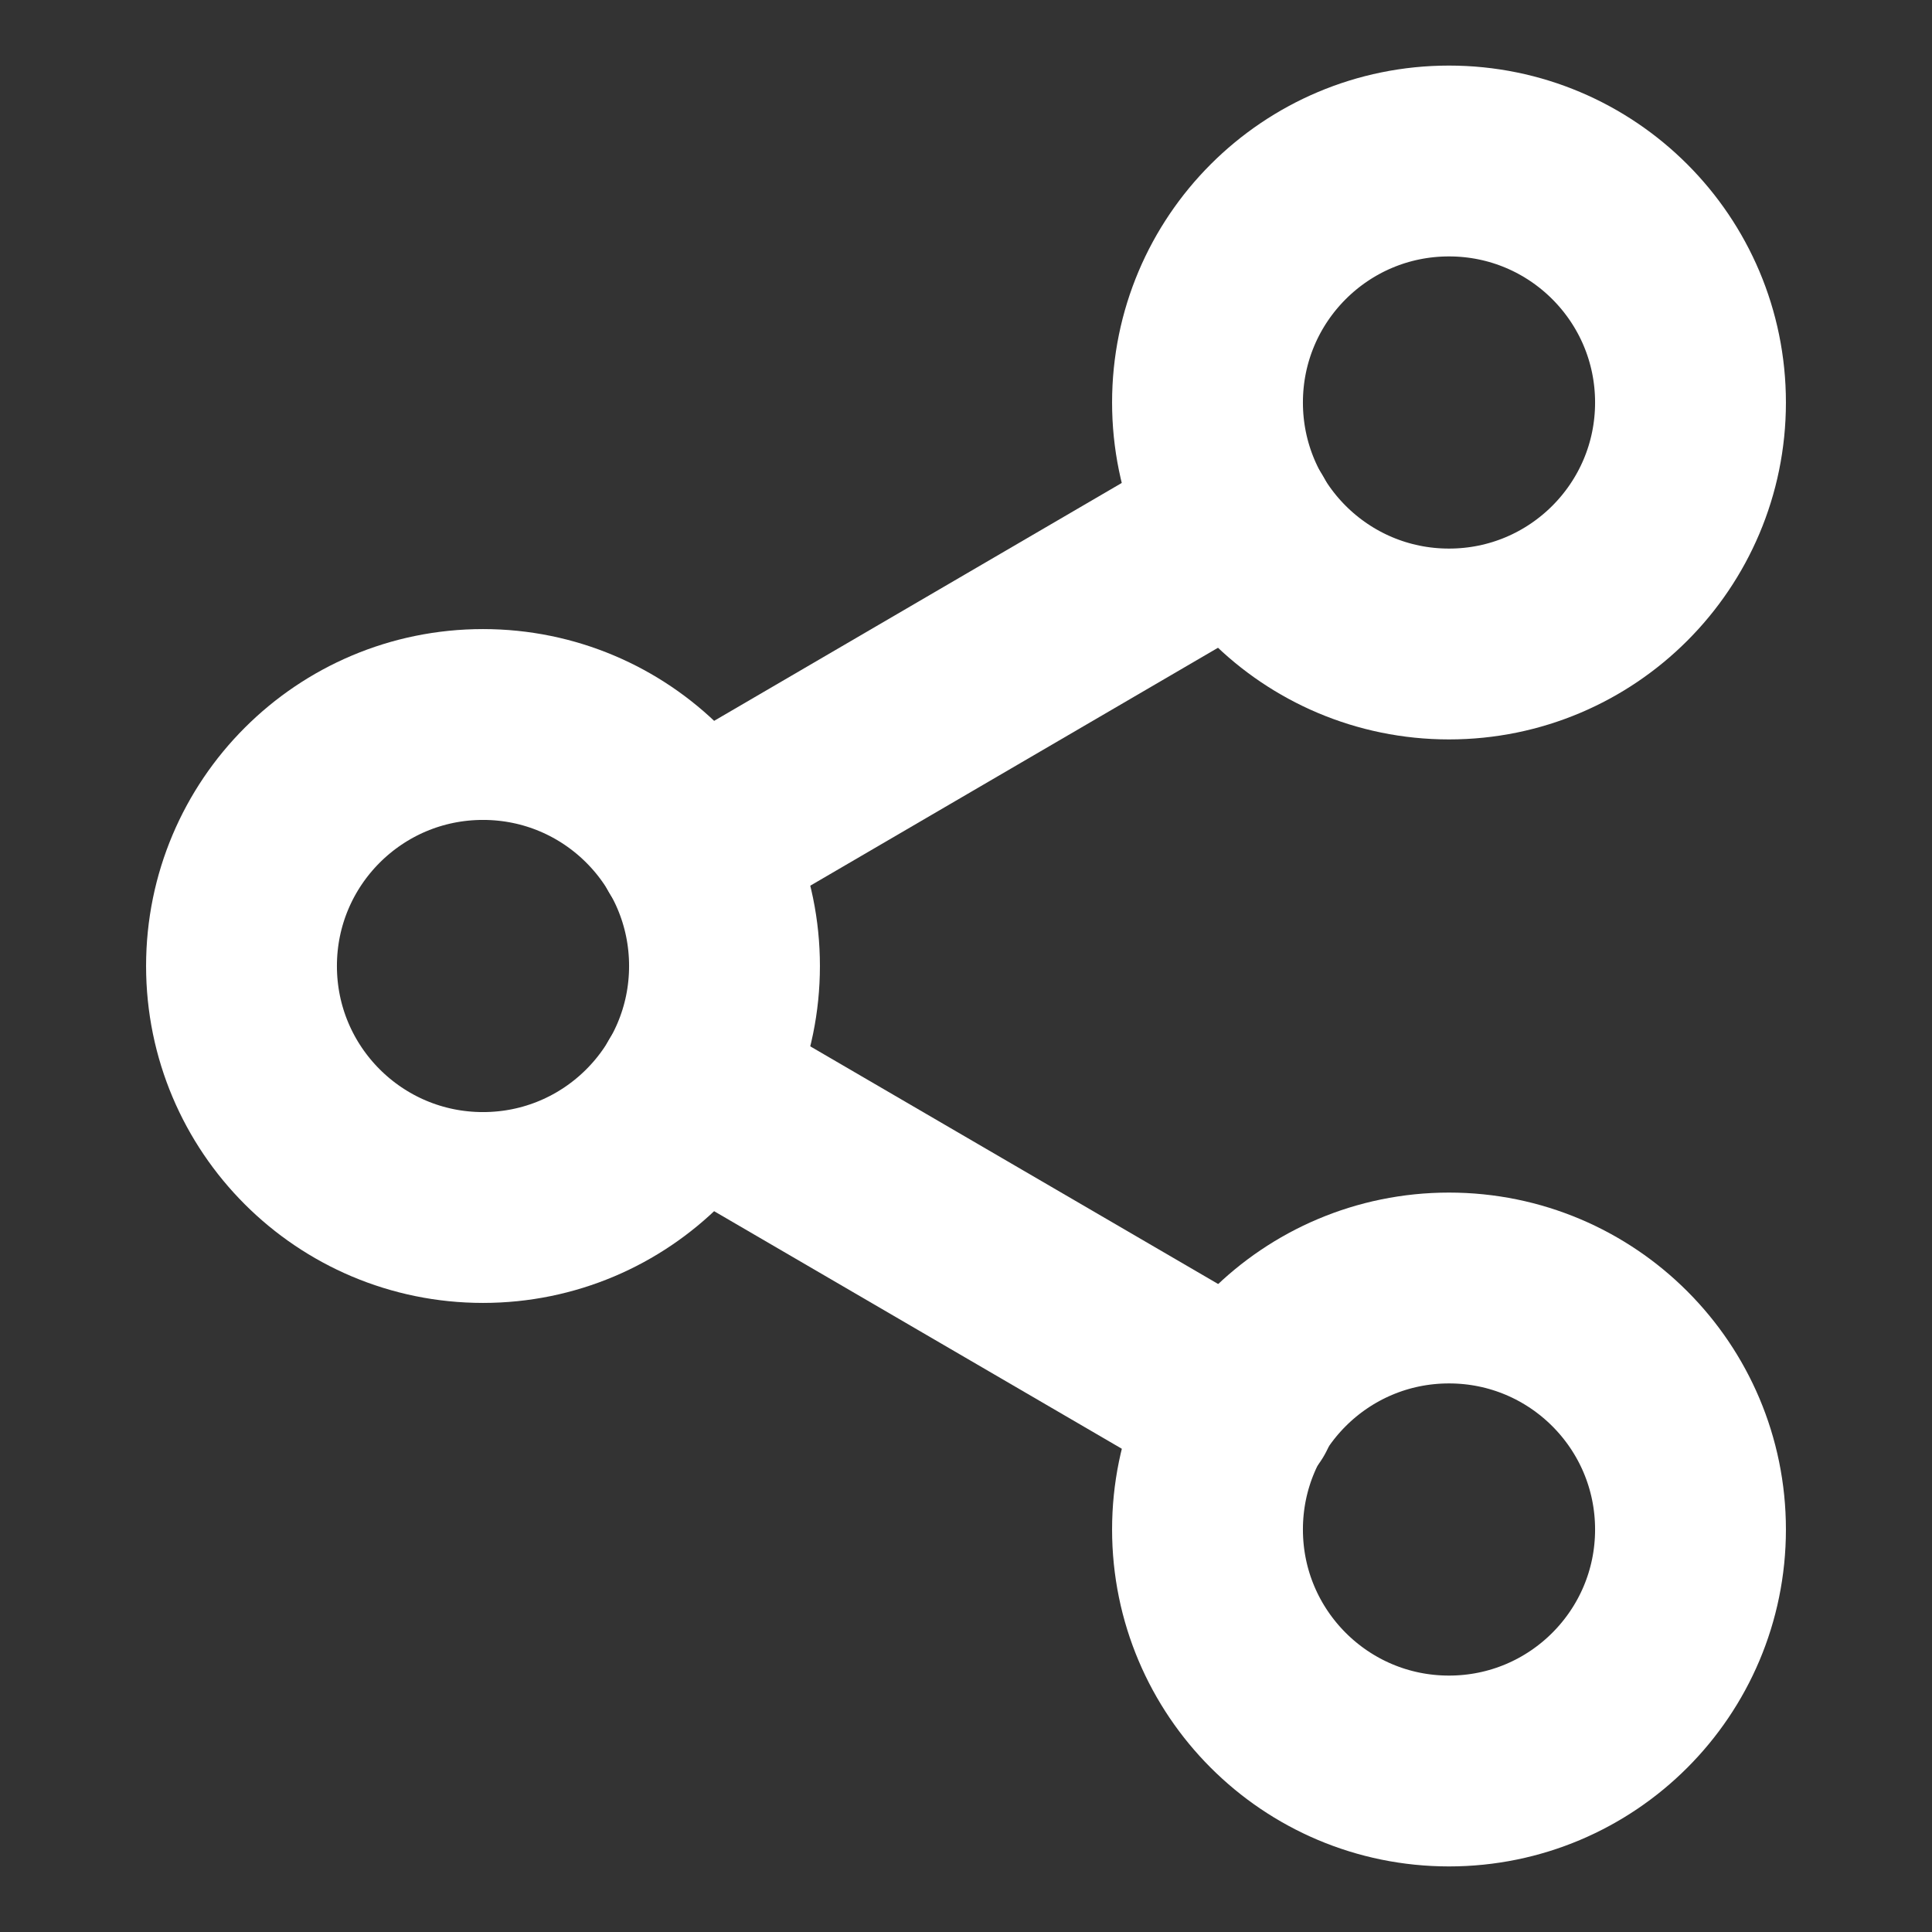
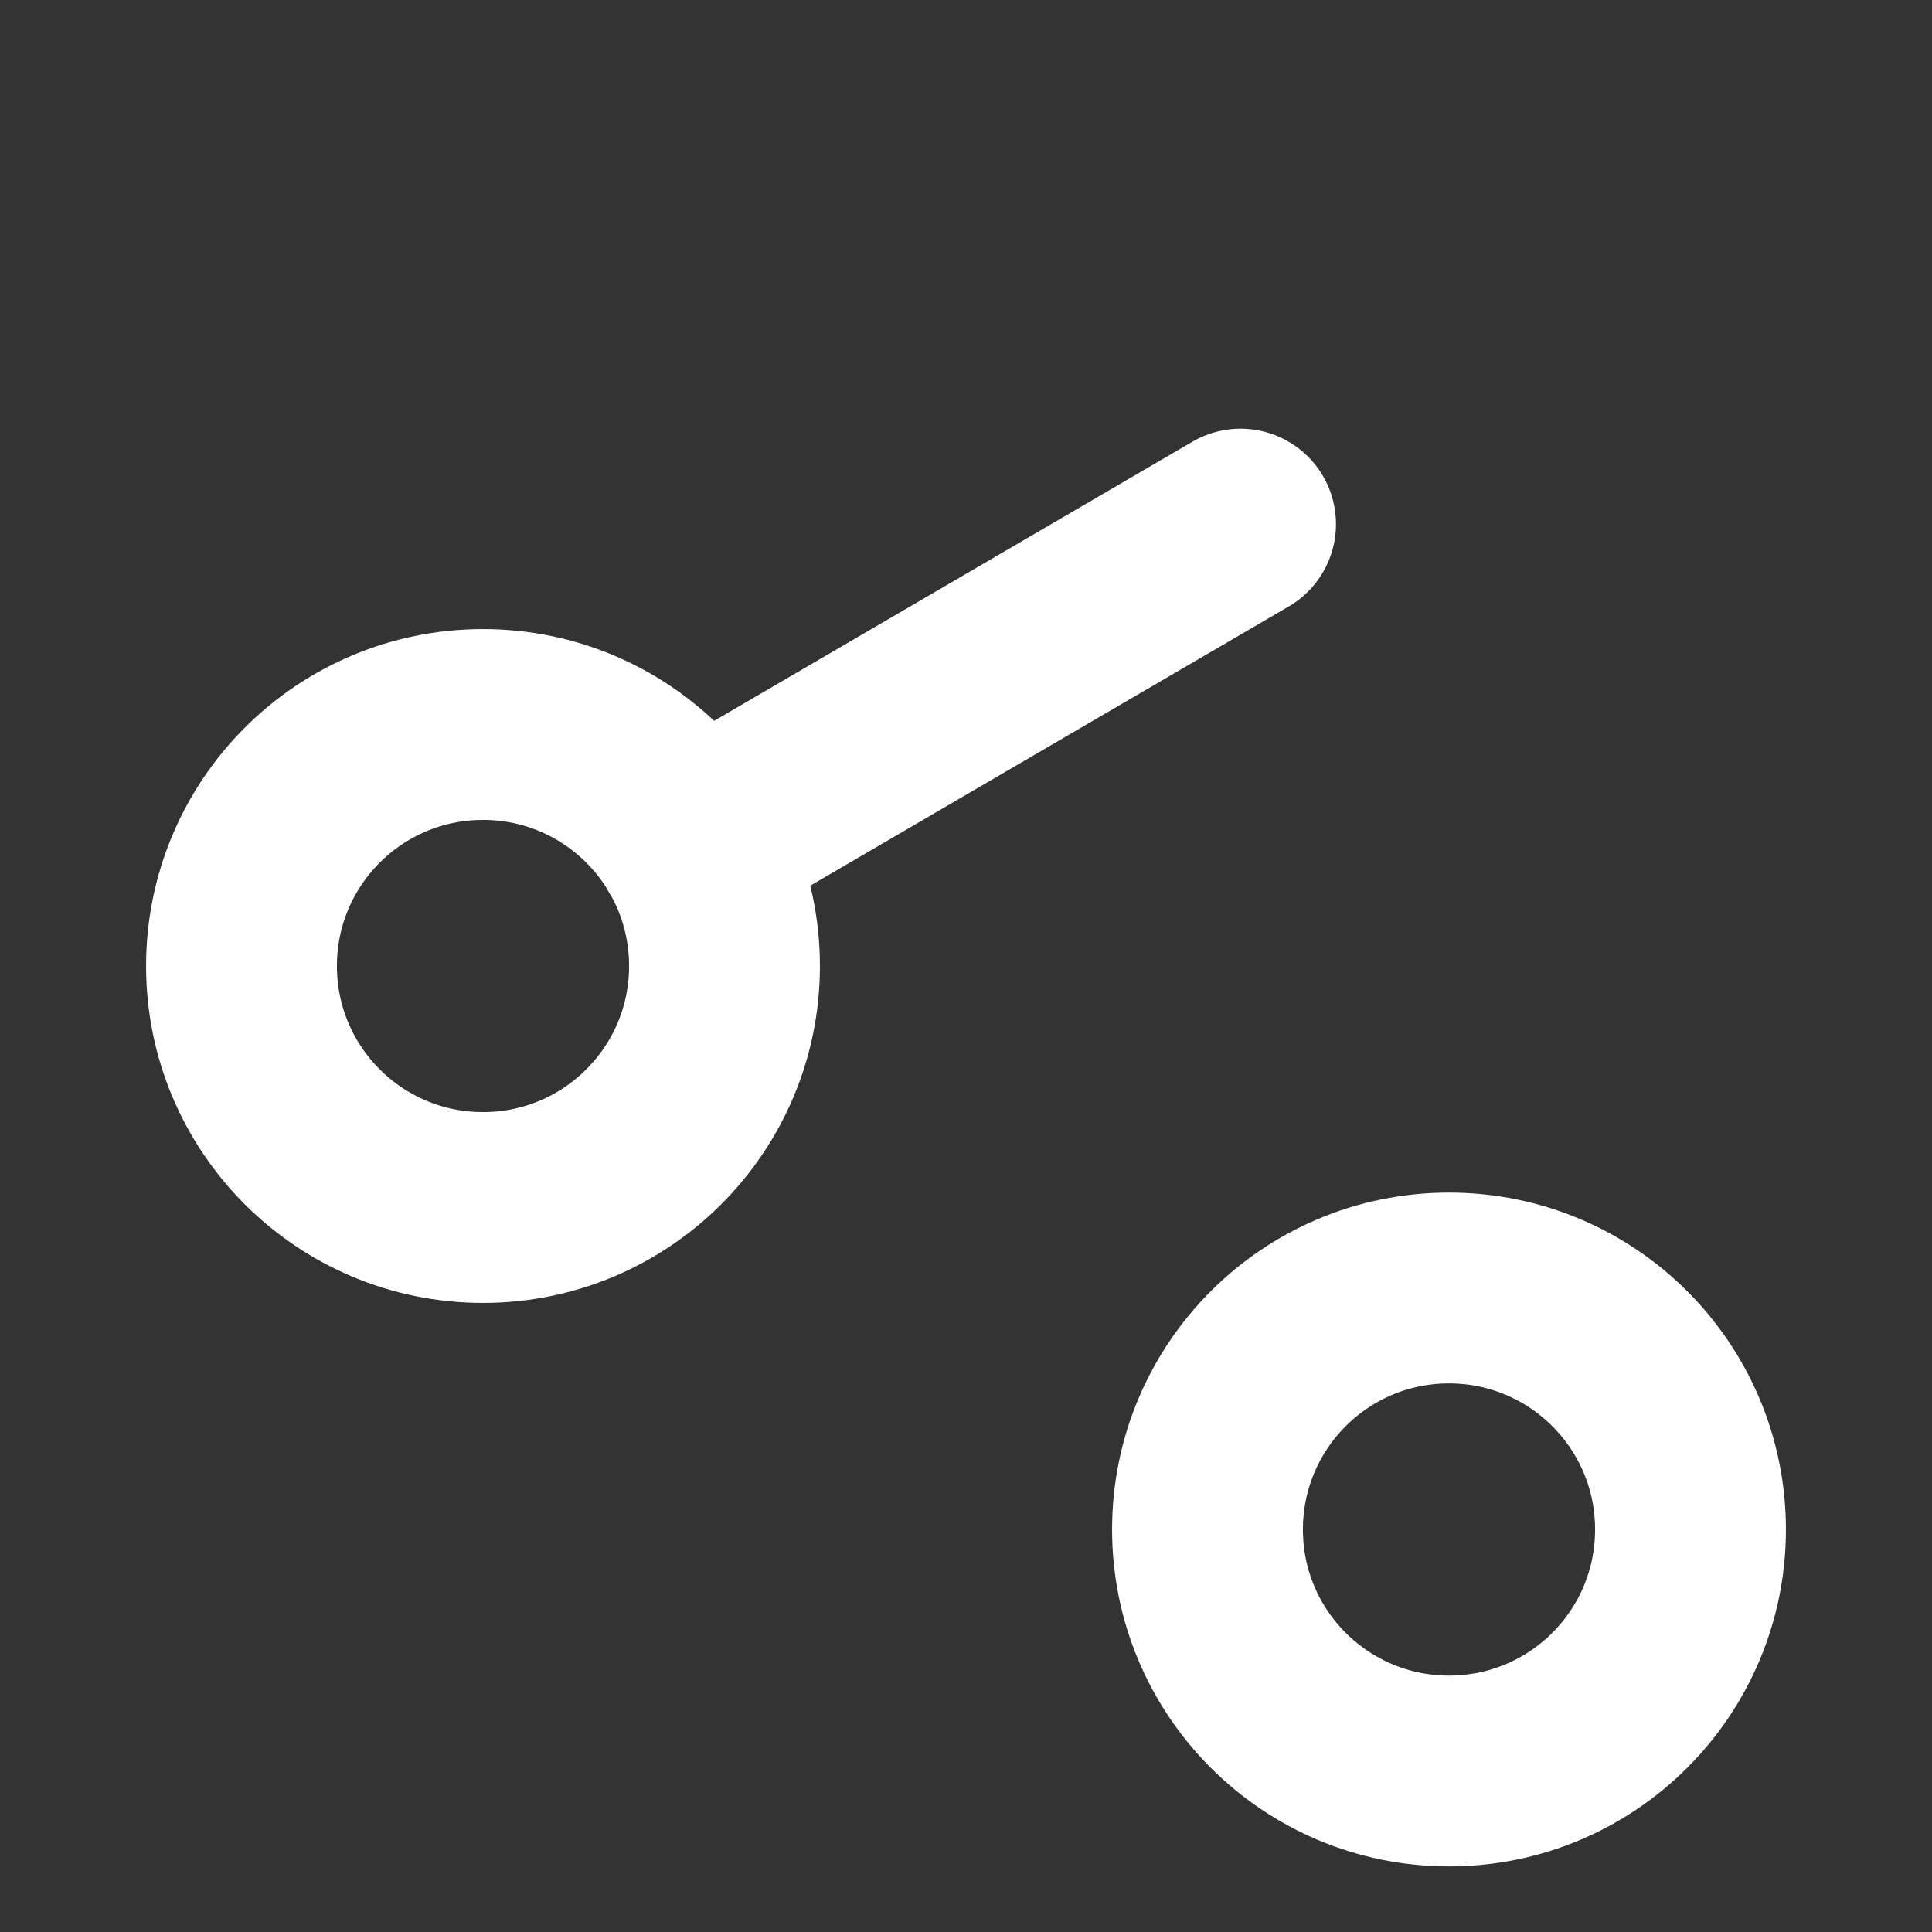
<svg xmlns="http://www.w3.org/2000/svg" width="18" height="18" viewBox="0 0 18 18" fill="none">
  <rect x="0" y="0" width="18" height="18" fill="#333333" stroke="none" />
-   <path fill-rule="evenodd" clip-rule="evenodd" d="M13.5 6C14.743 6 15.75 4.993 15.75 3.75C15.75 2.507 14.743 1.5 13.5 1.5C12.257 1.5 11.25 2.507 11.25 3.75C11.25 4.993 12.257 6 13.5 6Z" stroke="white" stroke-width="1.778" stroke-linecap="round" stroke-linejoin="round" />
  <path fill-rule="evenodd" clip-rule="evenodd" d="M4.5 11.25C5.743 11.25 6.75 10.243 6.75 9C6.75 7.757 5.743 6.75 4.5 6.75C3.257 6.75 2.25 7.757 2.25 9C2.25 10.243 3.257 11.25 4.5 11.25Z" stroke="white" stroke-width="1.778" stroke-linecap="round" stroke-linejoin="round" />
  <path fill-rule="evenodd" clip-rule="evenodd" d="M13.5 16.5C14.743 16.5 15.75 15.493 15.75 14.25C15.75 13.007 14.743 12 13.5 12C12.257 12 11.25 13.007 11.25 14.25C11.25 15.493 12.257 16.5 13.5 16.5Z" stroke="white" stroke-width="1.778" stroke-linecap="round" stroke-linejoin="round" />
-   <path d="M6.443 10.133L11.566 13.118" stroke="white" stroke-width="1.778" stroke-linecap="round" stroke-linejoin="round" />
  <path d="M11.558 4.883L6.443 7.868" stroke="white" stroke-width="1.778" stroke-linecap="round" stroke-linejoin="round" />
</svg>